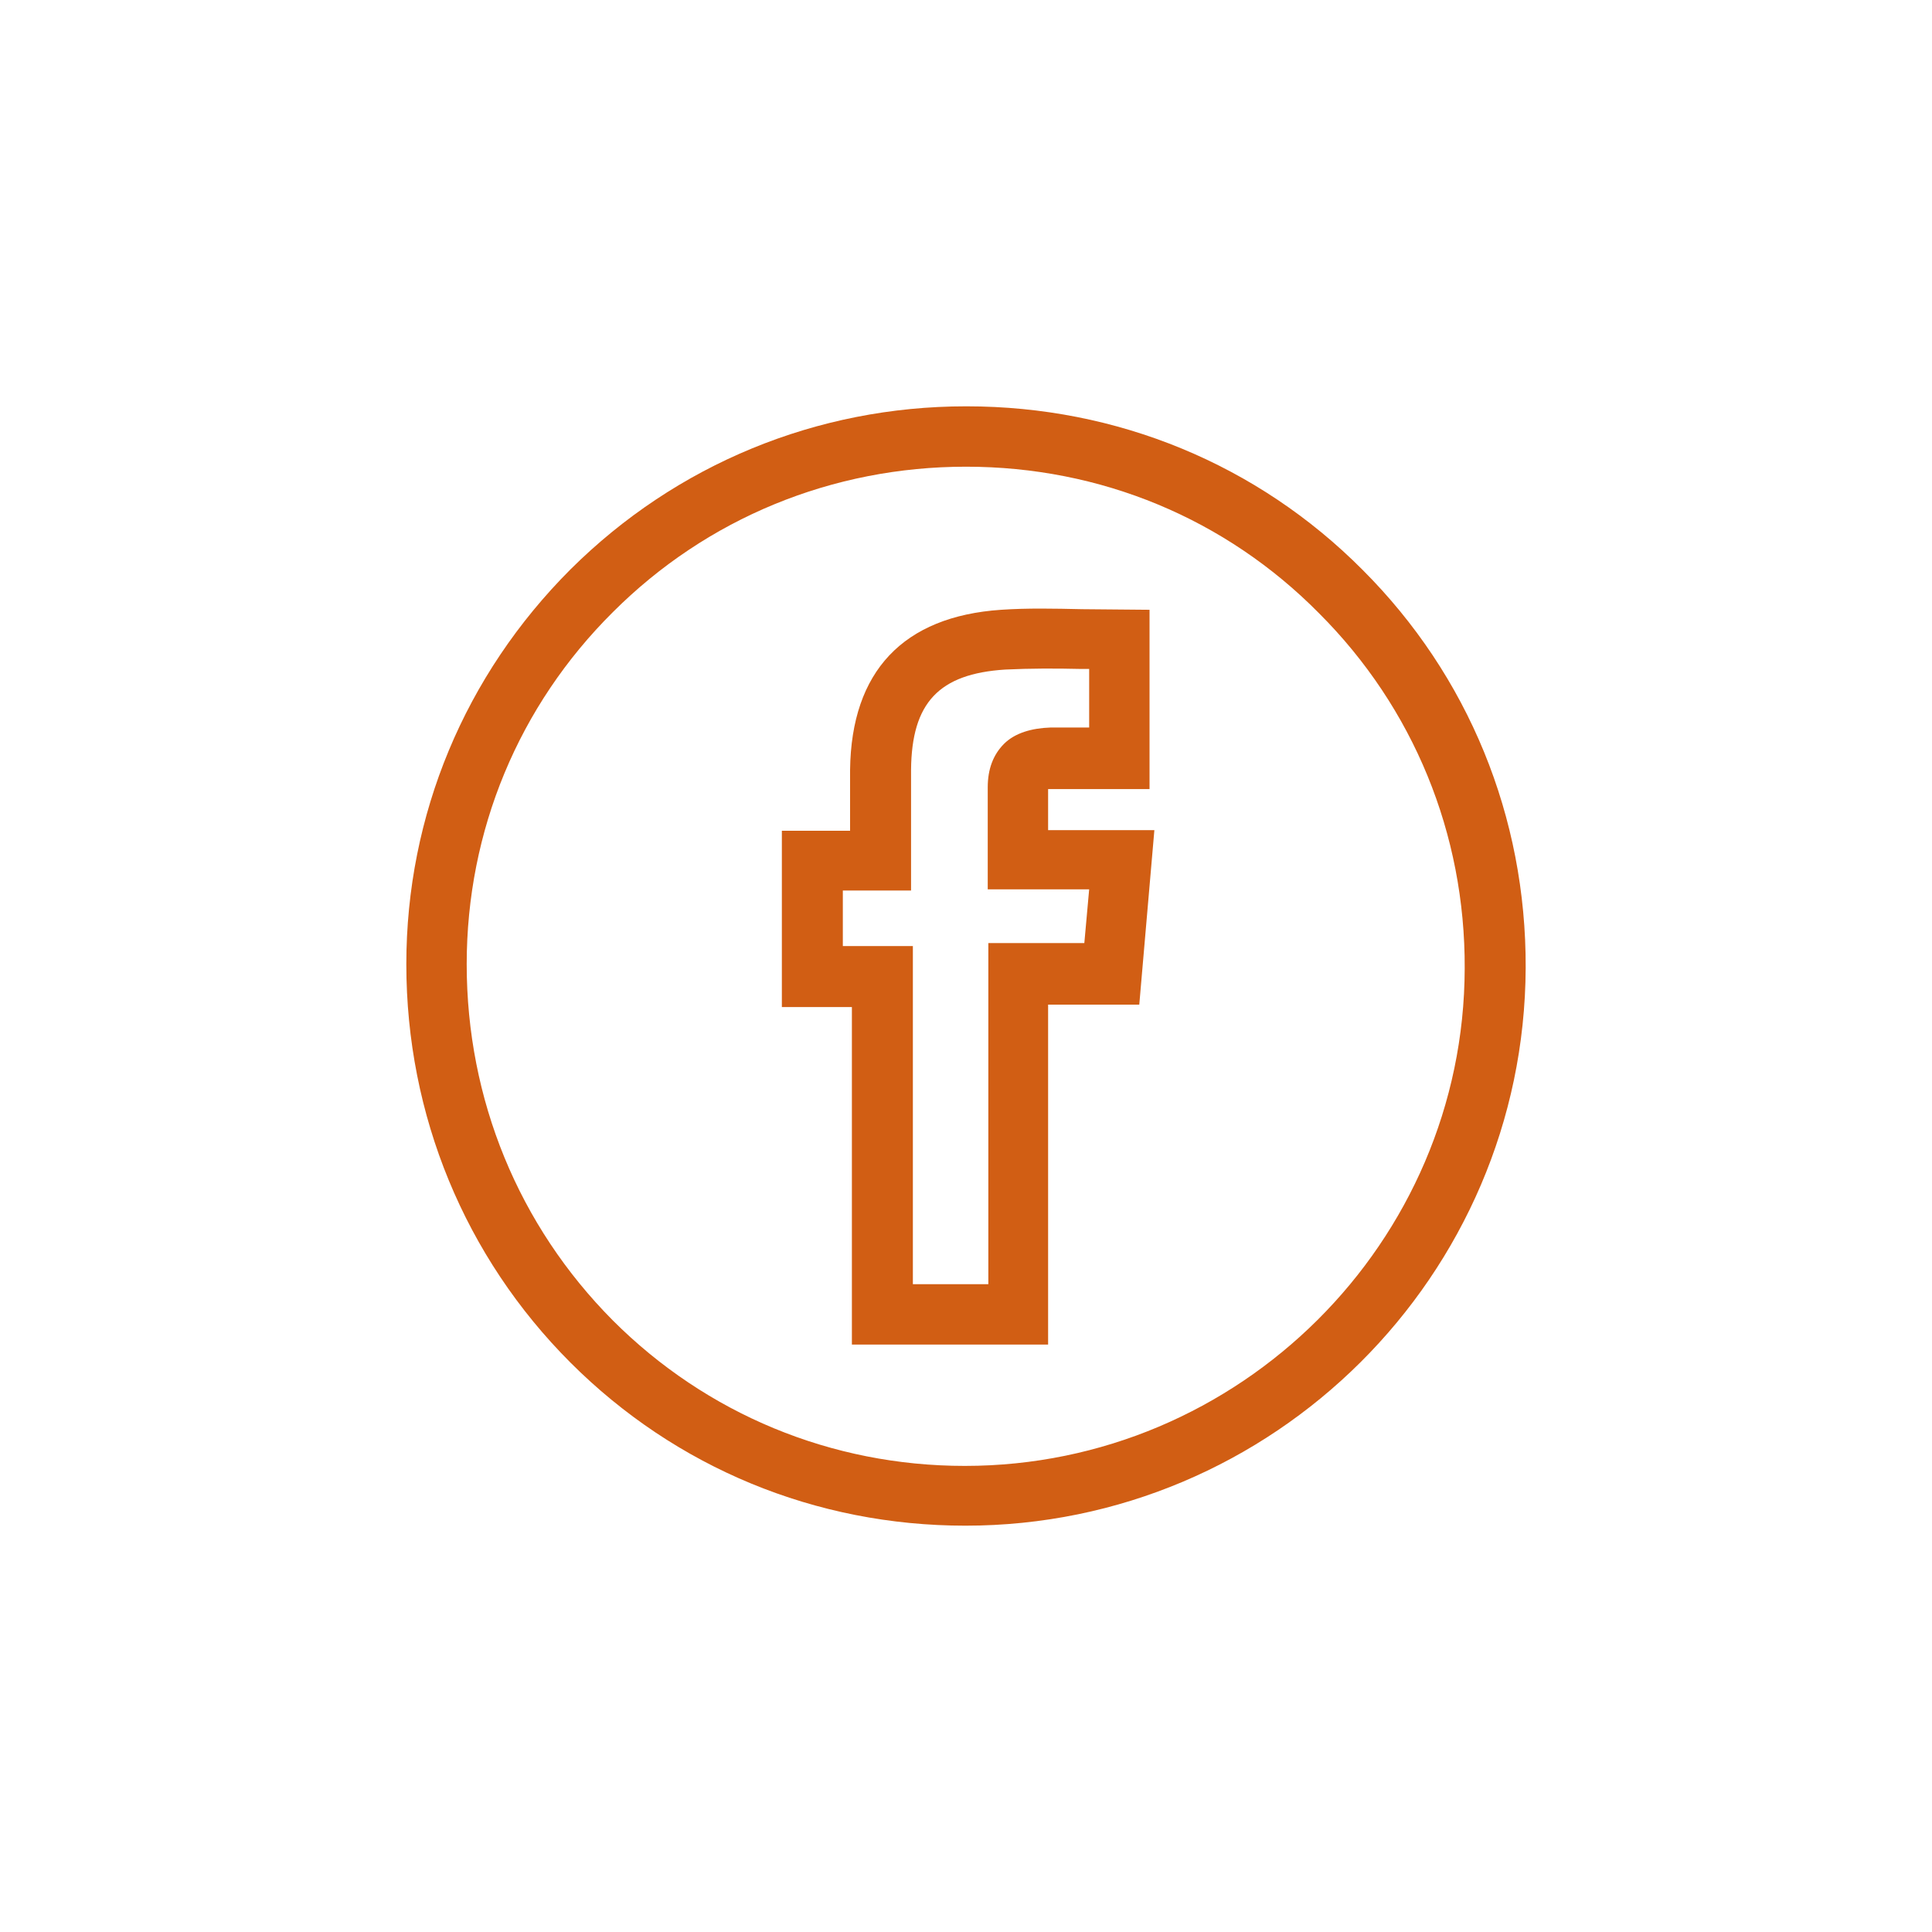
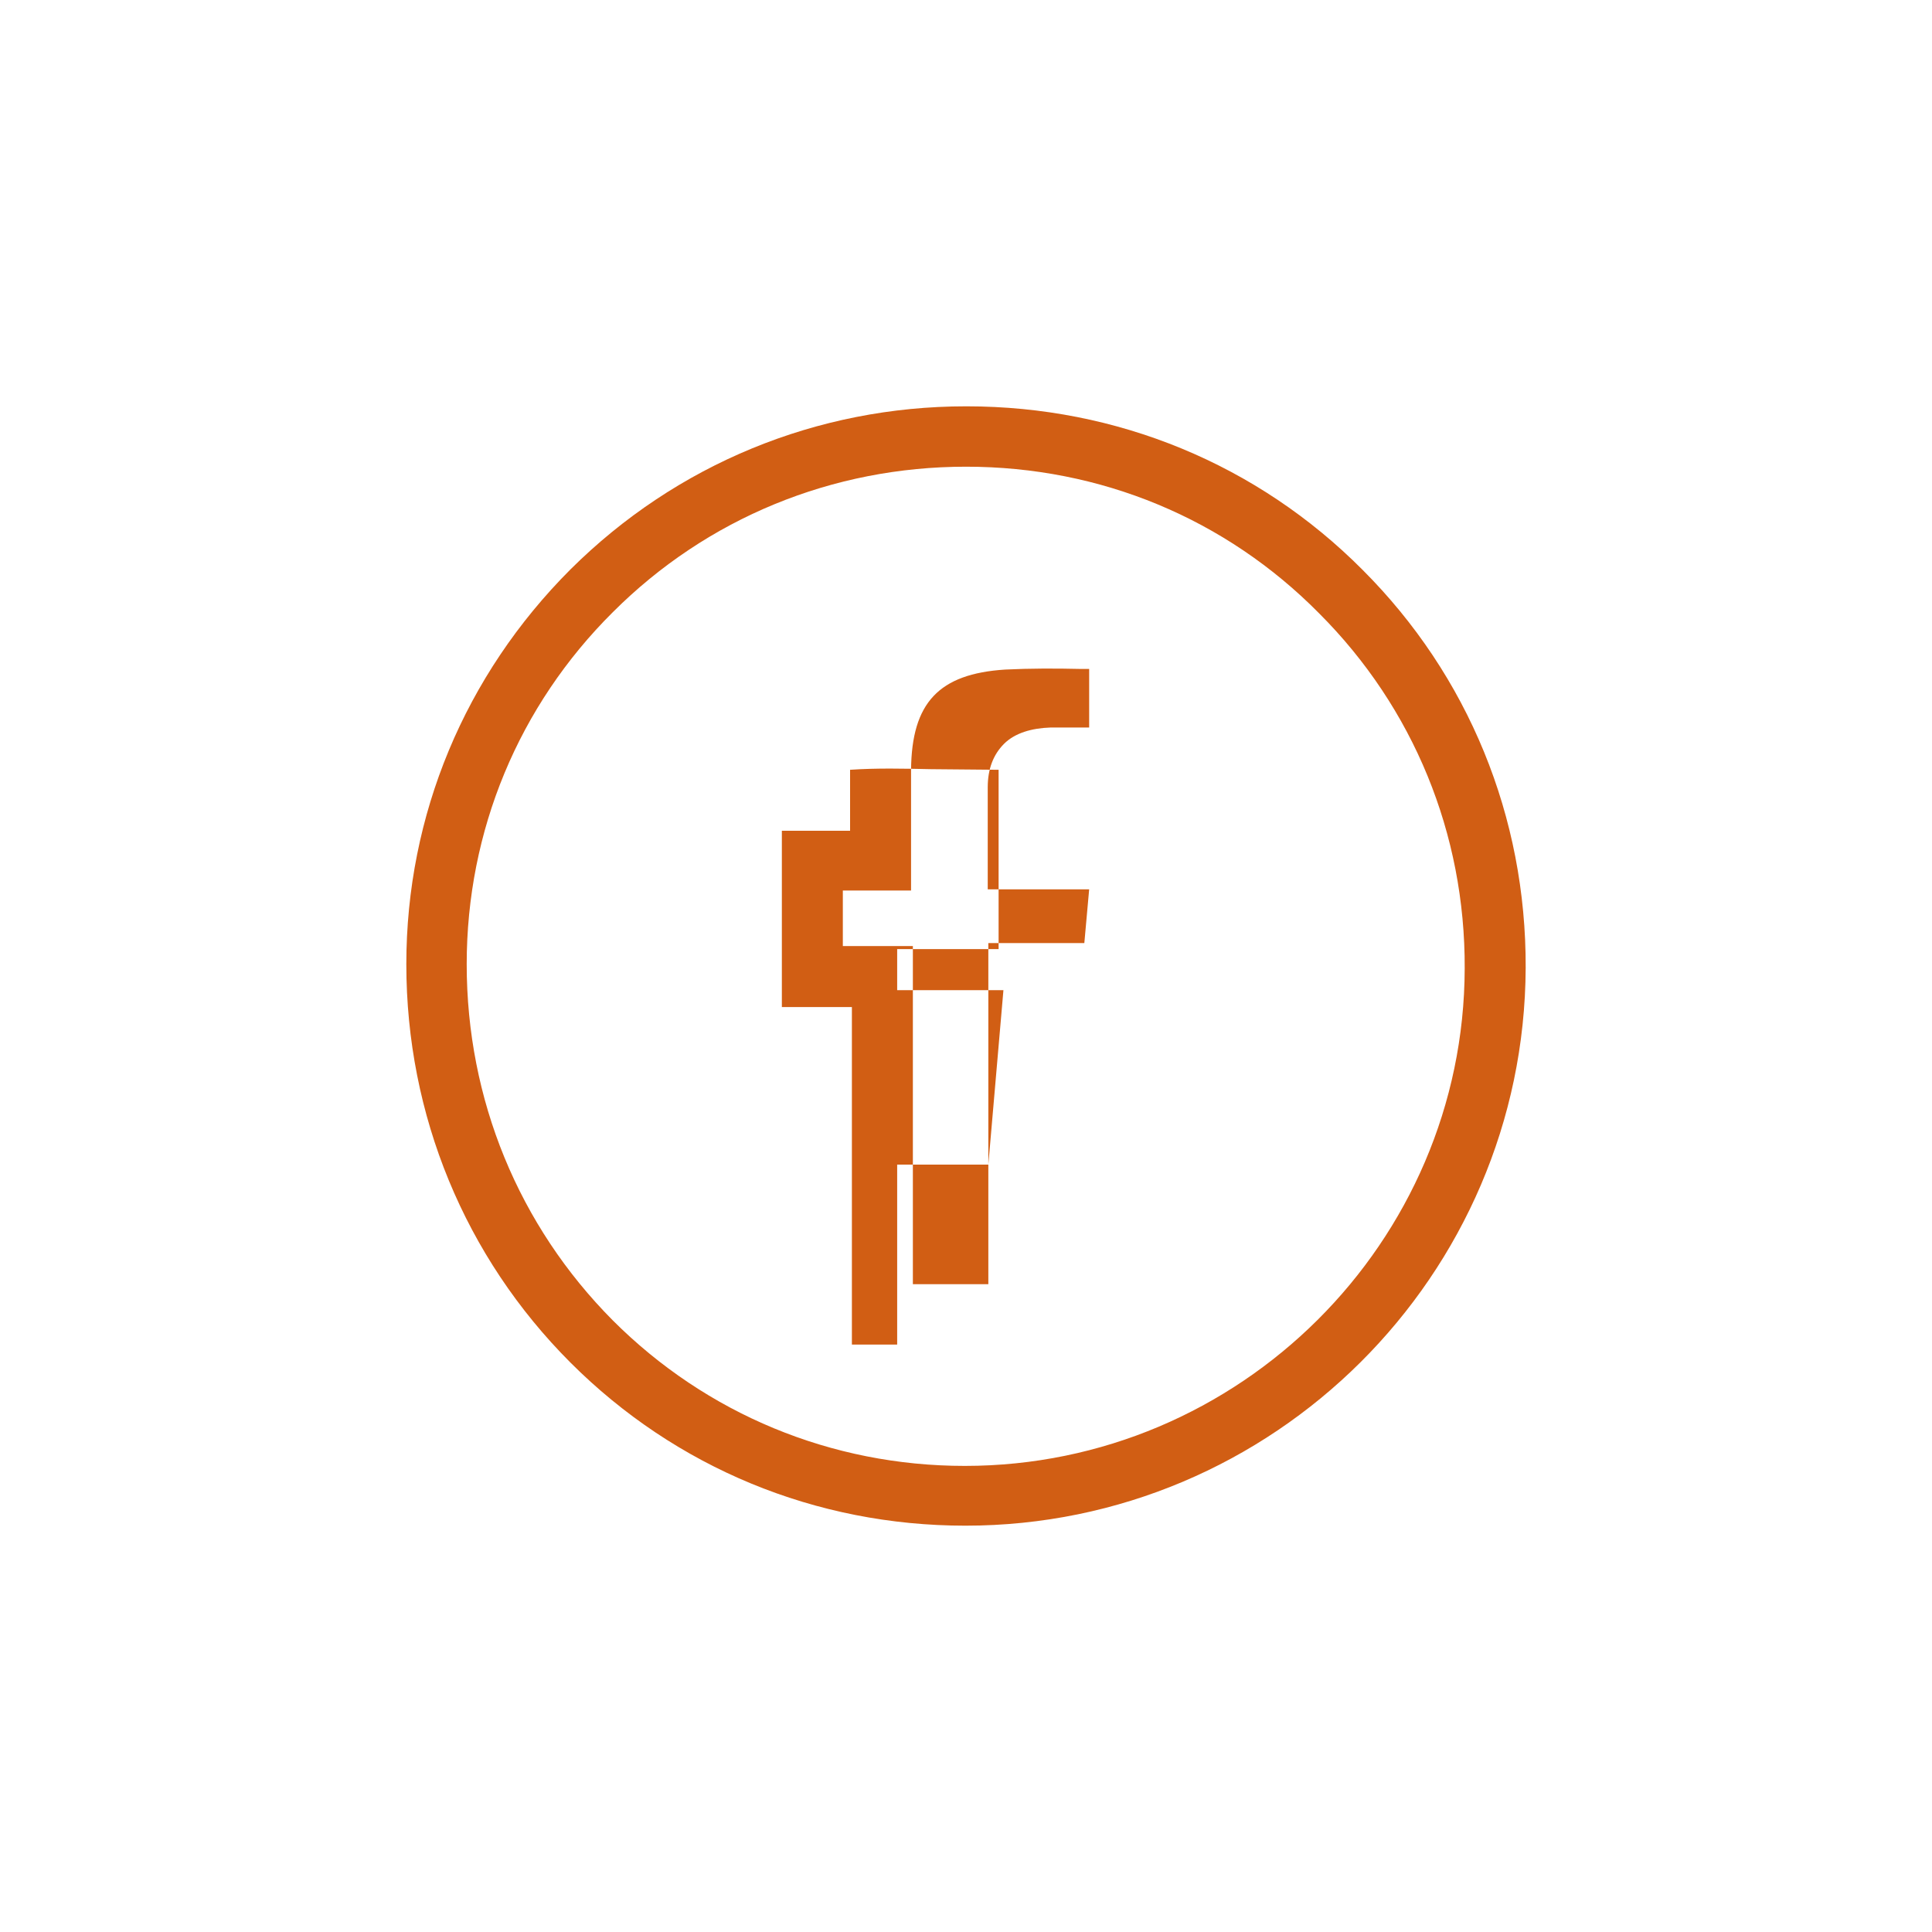
<svg xmlns="http://www.w3.org/2000/svg" version="1.1" id="Layer_1" x="0px" y="0px" viewBox="0 0 32 32" style="enable-background:new 0 0 32 32;" xml:space="preserve">
  <style type="text/css">
	.st0{fill:#D15E14;}
</style>
  <g>
-     <path class="st0" d="M15.99,25.27c-2.48,0-4.8-0.96-6.54-2.7c-1.75-1.75-2.72-4.1-2.72-6.6c0-2.47,0.97-4.79,2.72-6.54   c1.75-1.74,4.08-2.7,6.55-2.7c0,0,0,0,0.01,0c2.49,0,4.82,0.96,6.56,2.71c1.75,1.75,2.71,4.09,2.7,6.59   C25.25,21.13,21.09,25.27,15.99,25.27L15.99,25.27C15.99,25.27,15.99,25.27,15.99,25.27z M16,7.73c-2.21,0-4.29,0.85-5.85,2.41   c-1.56,1.55-2.42,3.62-2.42,5.83c0,2.24,0.86,4.33,2.42,5.9c1.55,1.55,3.62,2.41,5.83,2.41c0,0,0,0,0,0l0,0   c4.55,0,8.27-3.7,8.28-8.24c0.01-2.23-0.85-4.32-2.41-5.88C20.3,8.59,18.23,7.73,16,7.73C16.01,7.73,16,7.73,16,7.73z M17.37,22.27   h-3.26v-5.59h-1.16v-2.92h1.13c0-0.35,0-0.68,0-1.01c0.02-1.63,0.88-2.54,2.5-2.65c0.44-0.03,0.88-0.02,1.34-0.01l1.12,0.01v2.97   l-0.82,0c-0.28,0-0.56,0-0.84,0c-0.01,0-0.01,0-0.02,0l0,0.68h1.76l-0.25,2.89h-1.51V22.27z M15.11,21.27h1.26v-5.65h1.59   l0.08-0.89h-1.68v-1.69c0-0.3,0.09-0.54,0.27-0.72c0.18-0.18,0.46-0.26,0.77-0.27c0.21,0,0.43,0,0.64,0v-0.97l-0.13,0   c-0.43-0.01-0.85-0.01-1.26,0.01c-1.1,0.07-1.55,0.55-1.56,1.66c0,0.34,0,0.69,0,1.06v0.94h-1.13v0.92h1.16V21.27z" />
+     <path class="st0" d="M15.99,25.27c-2.48,0-4.8-0.96-6.54-2.7c-1.75-1.75-2.72-4.1-2.72-6.6c0-2.47,0.97-4.79,2.72-6.54   c1.75-1.74,4.08-2.7,6.55-2.7c0,0,0,0,0.01,0c2.49,0,4.82,0.96,6.56,2.71c1.75,1.75,2.71,4.09,2.7,6.59   C25.25,21.13,21.09,25.27,15.99,25.27L15.99,25.27C15.99,25.27,15.99,25.27,15.99,25.27z M16,7.73c-2.21,0-4.29,0.85-5.85,2.41   c-1.56,1.55-2.42,3.62-2.42,5.83c0,2.24,0.86,4.33,2.42,5.9c1.55,1.55,3.62,2.41,5.83,2.41c0,0,0,0,0,0l0,0   c4.55,0,8.27-3.7,8.28-8.24c0.01-2.23-0.85-4.32-2.41-5.88C20.3,8.59,18.23,7.73,16,7.73C16.01,7.73,16,7.73,16,7.73z M17.37,22.27   h-3.26v-5.59h-1.16v-2.92h1.13c0-0.35,0-0.68,0-1.01c0.44-0.03,0.88-0.02,1.34-0.01l1.12,0.01v2.97   l-0.82,0c-0.28,0-0.56,0-0.84,0c-0.01,0-0.01,0-0.02,0l0,0.68h1.76l-0.25,2.89h-1.51V22.27z M15.11,21.27h1.26v-5.65h1.59   l0.08-0.89h-1.68v-1.69c0-0.3,0.09-0.54,0.27-0.72c0.18-0.18,0.46-0.26,0.77-0.27c0.21,0,0.43,0,0.64,0v-0.97l-0.13,0   c-0.43-0.01-0.85-0.01-1.26,0.01c-1.1,0.07-1.55,0.55-1.56,1.66c0,0.34,0,0.69,0,1.06v0.94h-1.13v0.92h1.16V21.27z" />
  </g>
</svg>